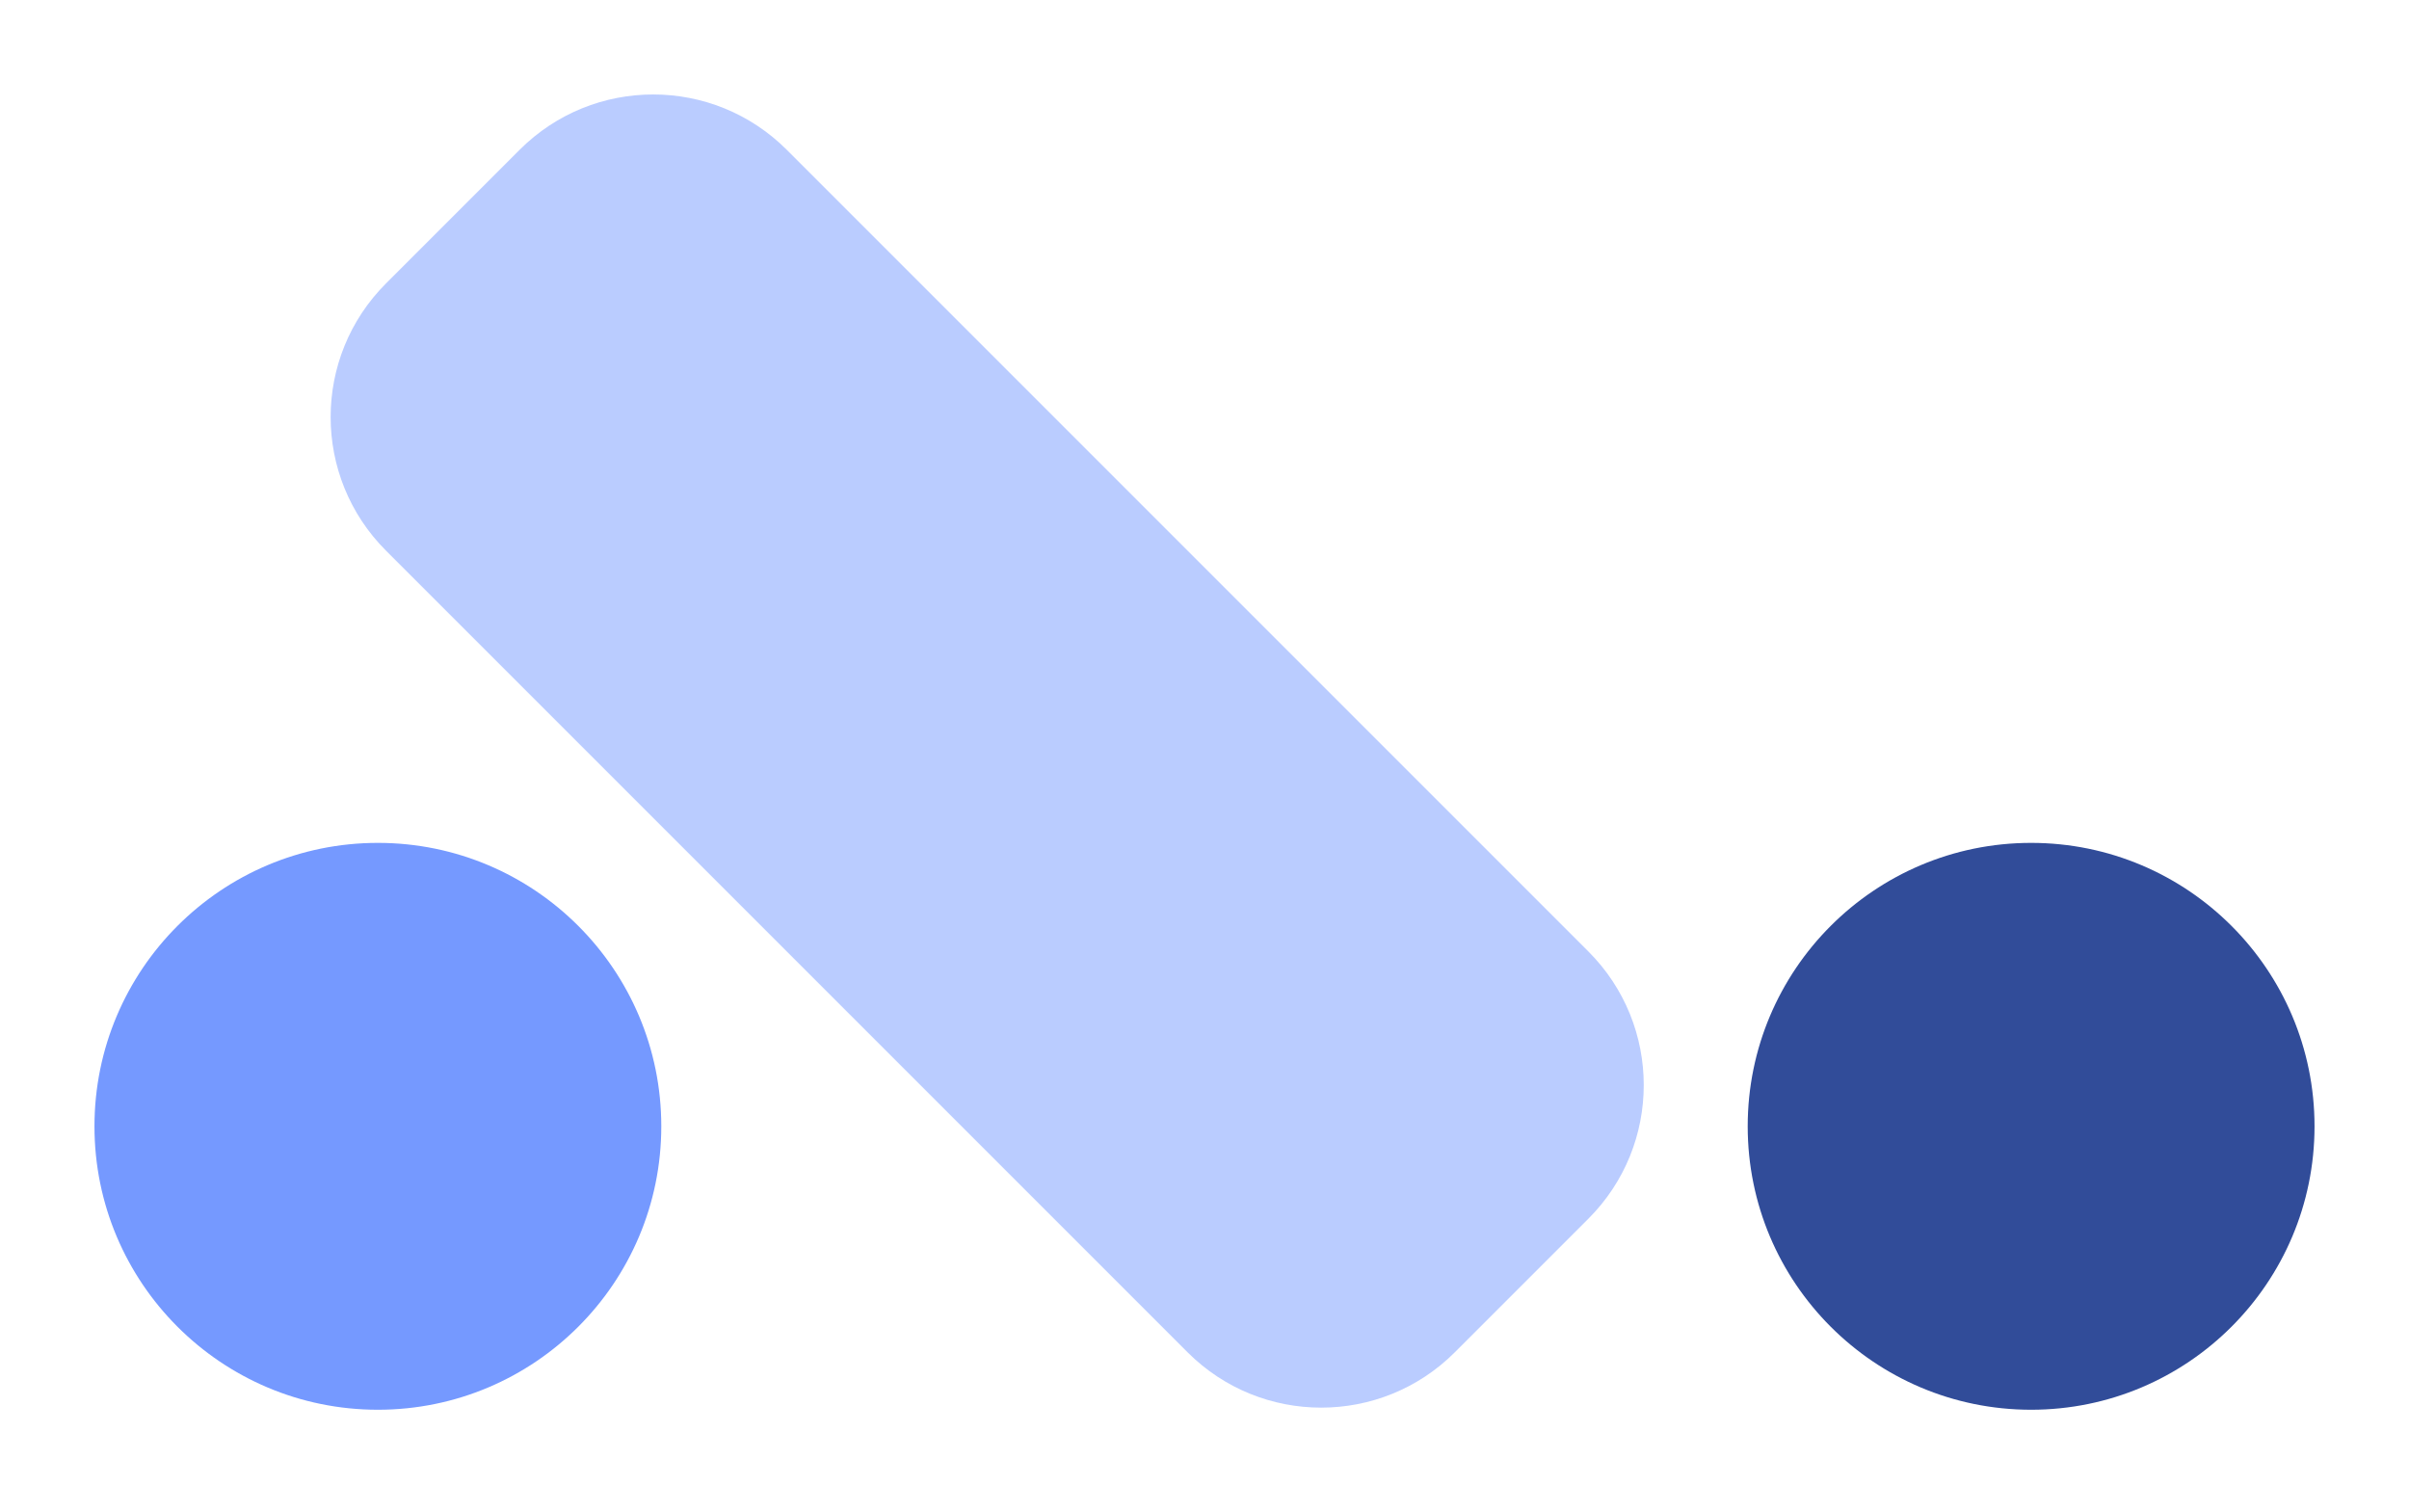
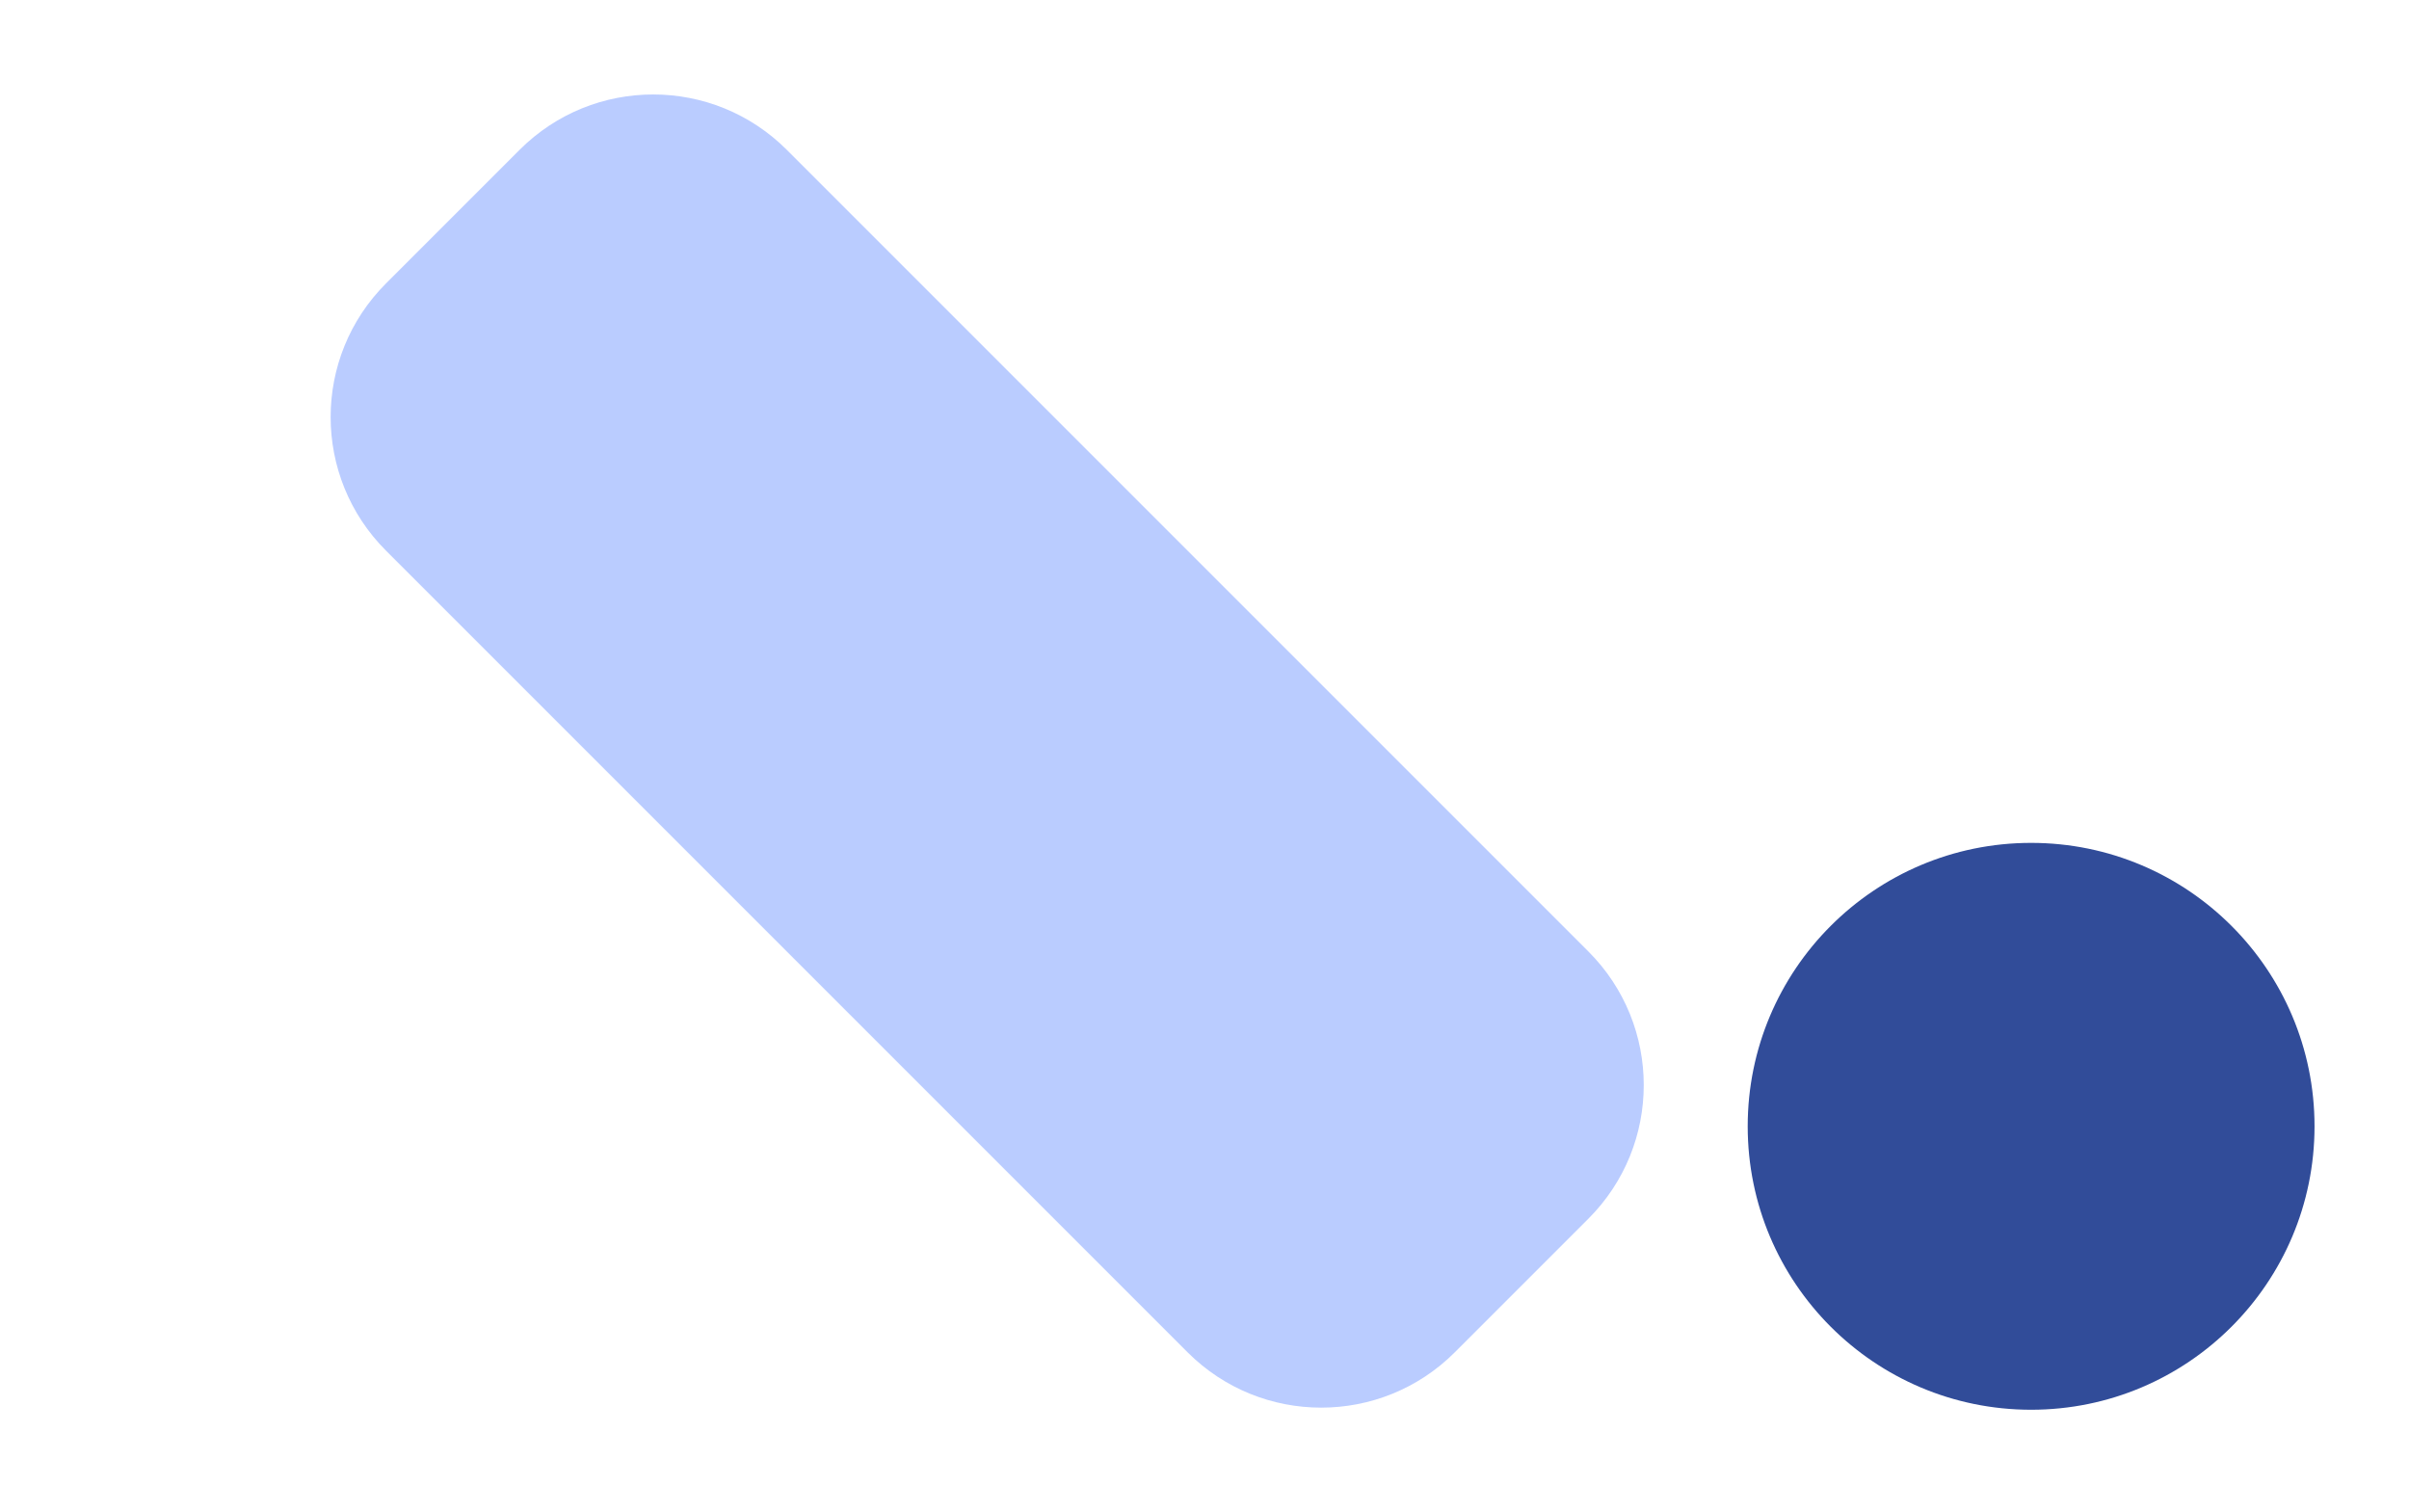
<svg xmlns="http://www.w3.org/2000/svg" width="51" height="32" viewBox="0 0 51 32" fill="none">
-   <circle cx="8" cy="23.843" r="6" fill="#7599FF" />
  <circle cx="43" cy="23.843" r="6" fill="#314C99" />
-   <path d="M30.799 28.627C29.237 30.189 26.704 30.189 25.142 28.627L8.172 11.657C6.609 10.095 6.609 7.562 8.172 6L11 3.172C12.562 1.609 15.095 1.609 16.657 3.172L33.627 20.142C35.19 21.704 35.19 24.237 33.627 25.799L30.799 28.627Z" fill="#BACCFF" />
+   <path d="M30.799 28.627C29.237 30.189 26.704 30.189 25.142 28.627L8.172 11.657C6.609 10.095 6.609 7.562 8.172 6L11 3.172C12.562 1.609 15.095 1.609 16.657 3.172L33.627 20.142C35.19 21.704 35.19 24.237 33.627 25.799Z" fill="#BACCFF" />
</svg>